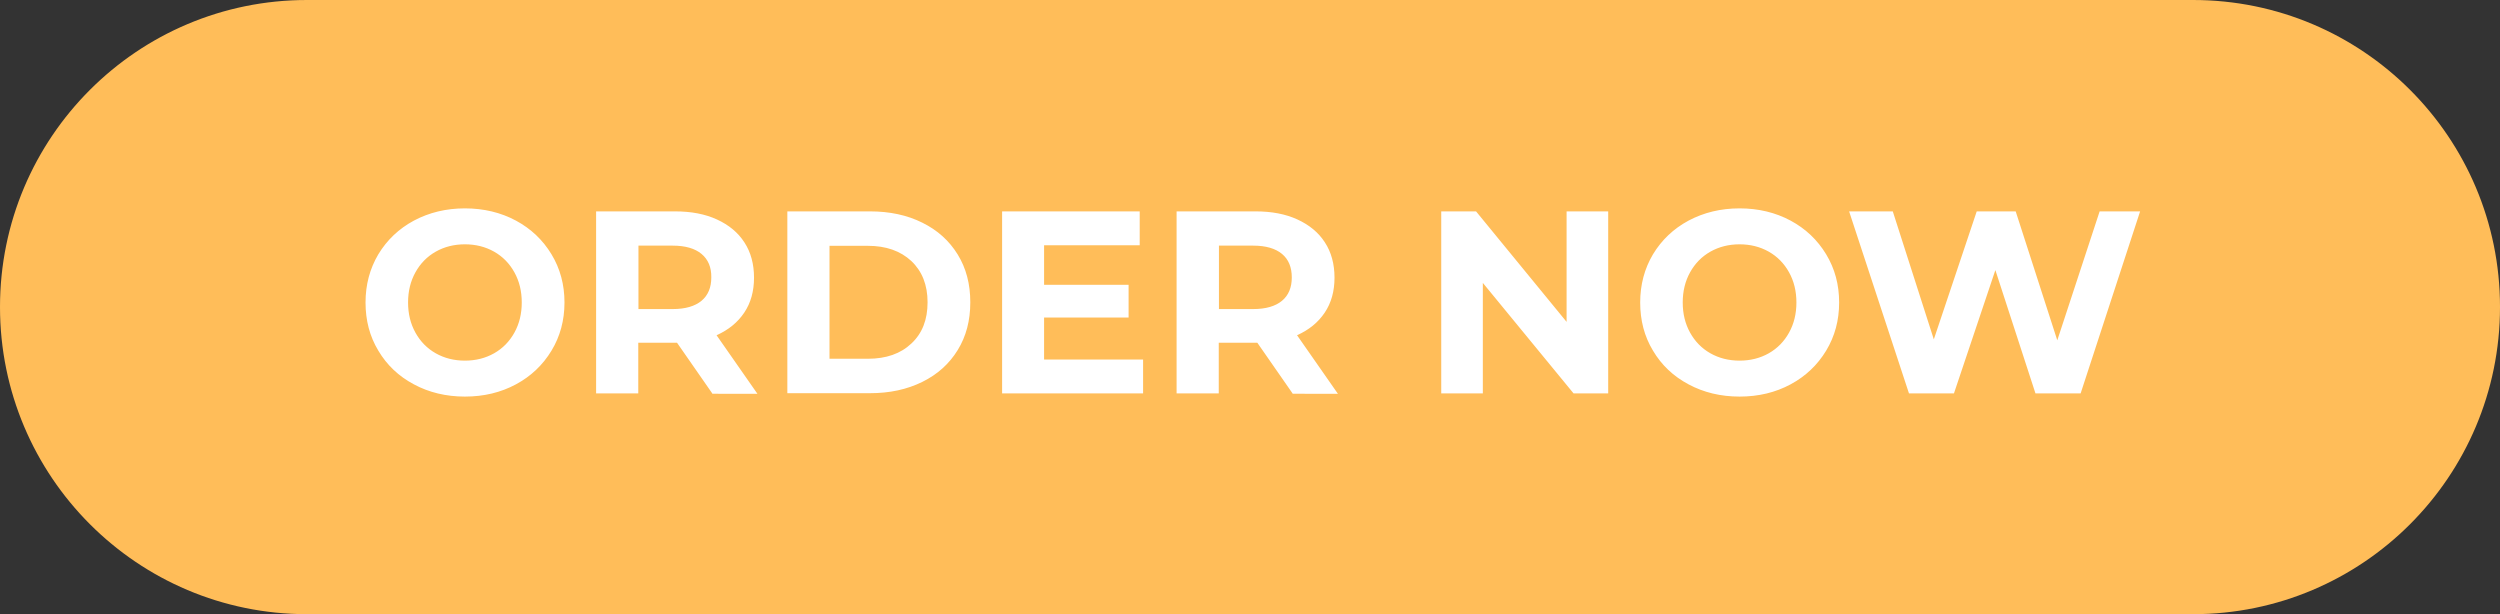
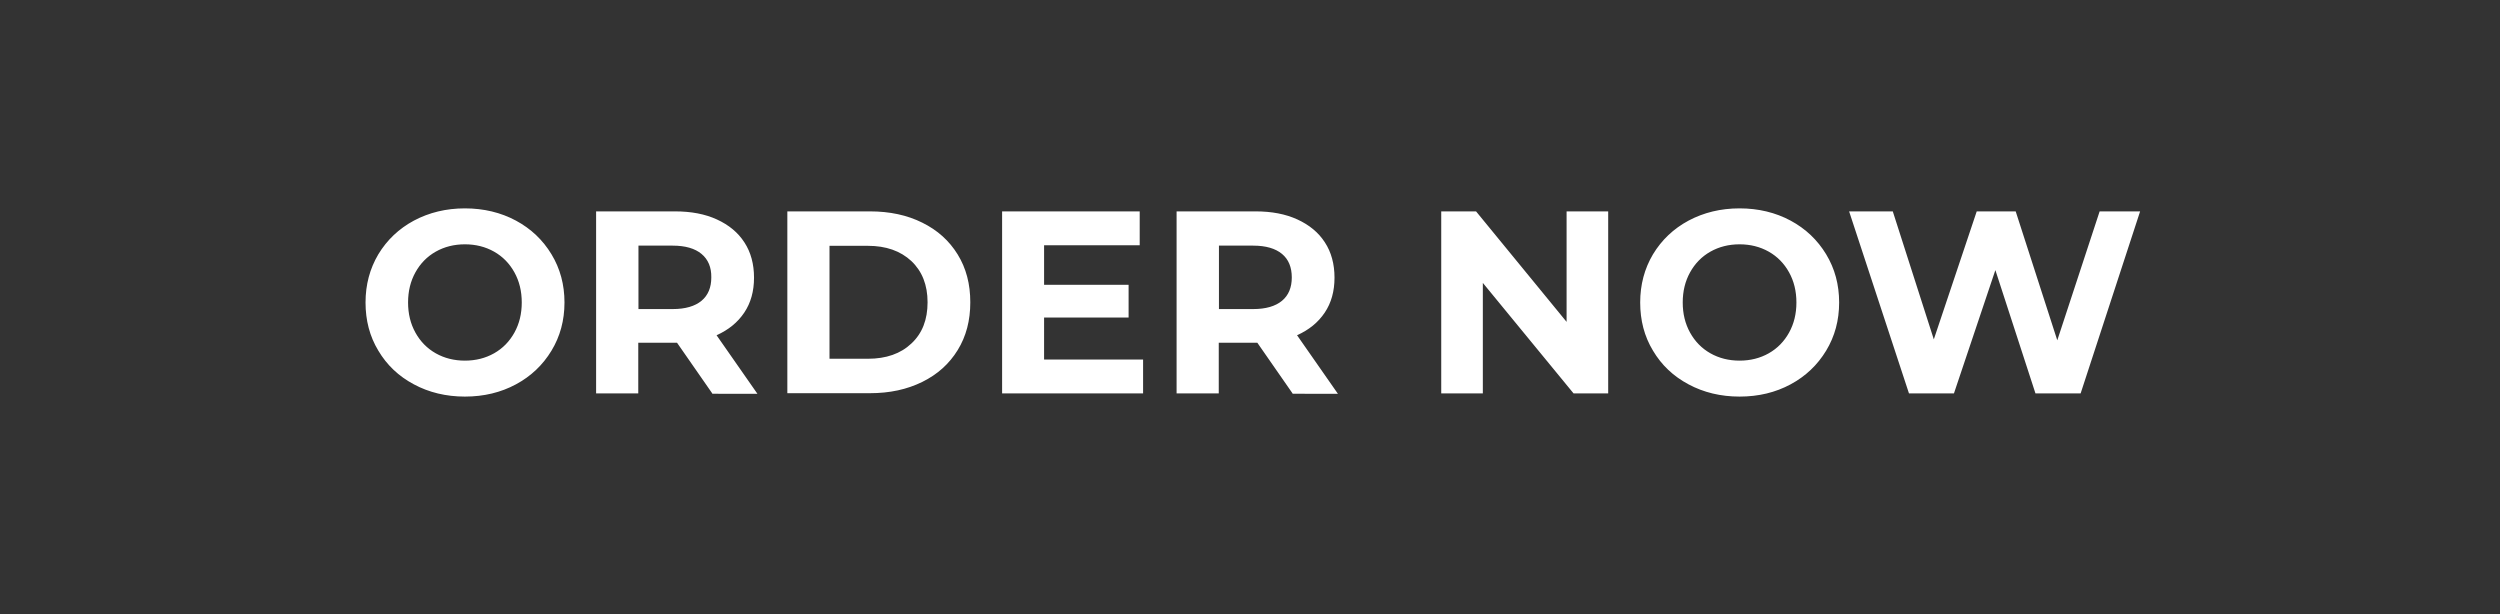
<svg xmlns="http://www.w3.org/2000/svg" fill="#000000" height="326.3" preserveAspectRatio="xMidYMid meet" version="1" viewBox="0.0 0.0 1328.2 326.3" width="1328.2" zoomAndPan="magnify">
  <rect x="0.0" y="0.0" width="1328.2" height="326.3" fill="#333333" stroke="none" />
  <g id="change1_1">
-     <path d="M1165.1,326.3h-1002C73,326.3,0,253.2,0,163.1l0,0C0,73,73,0,163.1,0h1002c90.1,0,163.1,73,163.1,163.1l0,0 C1328.2,253.2,1255.2,326.3,1165.1,326.3z" fill="#ffbd59" />
-   </g>
+     </g>
  <g id="change2_1">
    <path d="M219.9,204.2c-8.1-4.3-14.4-10.3-18.9-17.9c-4.6-7.6-6.8-16.1-6.8-25.6c0-9.5,2.3-18,6.8-25.6 c4.6-7.6,10.9-13.6,18.9-17.9c8.1-4.3,17.1-6.5,27.1-6.5c10,0,19.1,2.2,27.1,6.5c8,4.3,14.3,10.3,18.9,17.9 c4.6,7.6,6.9,16.1,6.9,25.6c0,9.5-2.3,18-6.9,25.6c-4.6,7.6-10.9,13.6-18.9,17.9c-8,4.3-17,6.5-27.1,6.5 C237,210.7,227.9,208.5,219.9,204.2z M262.5,187.7c4.6-2.6,8.2-6.3,10.8-11s3.9-10,3.9-16c0-6-1.3-11.3-3.9-16 c-2.6-4.7-6.2-8.4-10.8-11c-4.6-2.6-9.8-3.9-15.5-3.9c-5.7,0-10.9,1.3-15.5,3.9c-4.6,2.6-8.2,6.3-10.8,11c-2.6,4.7-3.9,10-3.9,16 c0,6,1.3,11.3,3.9,16c2.6,4.7,6.2,8.4,10.8,11c4.6,2.6,9.8,3.9,15.5,3.9C252.7,191.6,257.9,190.3,262.5,187.7z M378.4,209 l-18.7-26.9h-1.1h-19.5V209h-22.4v-96.7h41.9c8.6,0,16,1.4,22.3,4.3c6.3,2.9,11.2,6.9,14.6,12.2c3.4,5.2,5.1,11.5,5.1,18.7 c0,7.2-1.7,13.4-5.2,18.6c-3.5,5.2-8.4,9.2-14.7,12l21.7,31.1H378.4z M372.7,134.9c-3.5-2.9-8.6-4.4-15.3-4.4h-18.2v33.7h18.2 c6.7,0,11.8-1.5,15.3-4.4c3.5-2.9,5.2-7.1,5.2-12.4C378,142,376.2,137.8,372.7,134.9z M418.3,112.3h43.9c10.5,0,19.8,2,27.8,6 c8.1,4,14.3,9.6,18.8,16.9c4.5,7.3,6.7,15.7,6.7,25.4s-2.2,18.1-6.7,25.4c-4.5,7.3-10.7,12.9-18.8,16.9c-8.1,4-17.3,6-27.8,6h-43.9 V112.3z M461.1,190.6c9.7,0,17.4-2.7,23.1-8.1c5.8-5.4,8.6-12.7,8.6-21.9c0-9.2-2.9-16.5-8.6-21.9c-5.8-5.4-13.5-8.1-23.1-8.1h-20.4 v60H461.1z M607.3,191v18h-74.9v-96.7h73.1v18h-50.8v21h44.9v17.4h-44.9V191H607.3z M686.7,209l-18.7-26.9H667h-19.5V209h-22.4 v-96.7H667c8.6,0,16,1.4,22.3,4.3c6.3,2.9,11.2,6.9,14.6,12.2c3.4,5.2,5.1,11.5,5.1,18.7c0,7.2-1.7,13.4-5.2,18.6 c-3.5,5.2-8.4,9.2-14.7,12l21.7,31.1H686.7z M681.1,134.9c-3.5-2.9-8.6-4.4-15.3-4.4h-18.2v33.7h18.2c6.7,0,11.8-1.5,15.3-4.4 c3.5-2.9,5.2-7.1,5.2-12.4C686.3,142,684.6,137.8,681.1,134.9z M854.4,112.3V209h-18.4l-48.2-58.7V209h-22.1v-96.7h18.5l48.1,58.7 v-58.7H854.4z M897.1,204.2c-8.1-4.3-14.4-10.3-18.9-17.9c-4.6-7.6-6.8-16.1-6.8-25.6c0-9.5,2.3-18,6.8-25.6 c4.6-7.6,10.9-13.6,18.9-17.9c8.1-4.3,17.1-6.5,27.1-6.5c10,0,19.1,2.2,27.1,6.5c8,4.3,14.3,10.3,18.9,17.9 c4.6,7.6,6.9,16.1,6.9,25.6c0,9.5-2.3,18-6.9,25.6c-4.6,7.6-10.9,13.6-18.9,17.9c-8,4.3-17,6.5-27.1,6.5 C914.2,210.7,905.1,208.5,897.1,204.2z M939.7,187.7c4.6-2.6,8.2-6.3,10.8-11c2.6-4.7,3.9-10,3.9-16c0-6-1.3-11.3-3.9-16 c-2.6-4.7-6.2-8.4-10.8-11c-4.6-2.6-9.8-3.9-15.5-3.9c-5.7,0-10.9,1.3-15.5,3.9c-4.6,2.6-8.2,6.3-10.8,11c-2.6,4.7-3.9,10-3.9,16 c0,6,1.3,11.3,3.9,16c2.6,4.7,6.2,8.4,10.8,11c4.6,2.6,9.8,3.9,15.5,3.9C929.9,191.6,935.1,190.3,939.7,187.7z M1137,112.3 l-31.6,96.7h-24l-21.3-65.5l-22,65.5h-23.9l-31.8-96.7h23.2l21.8,68l22.8-68h20.7l22.1,68.5l22.5-68.5H1137z" fill="#ffffff" />
  </g>
</svg>